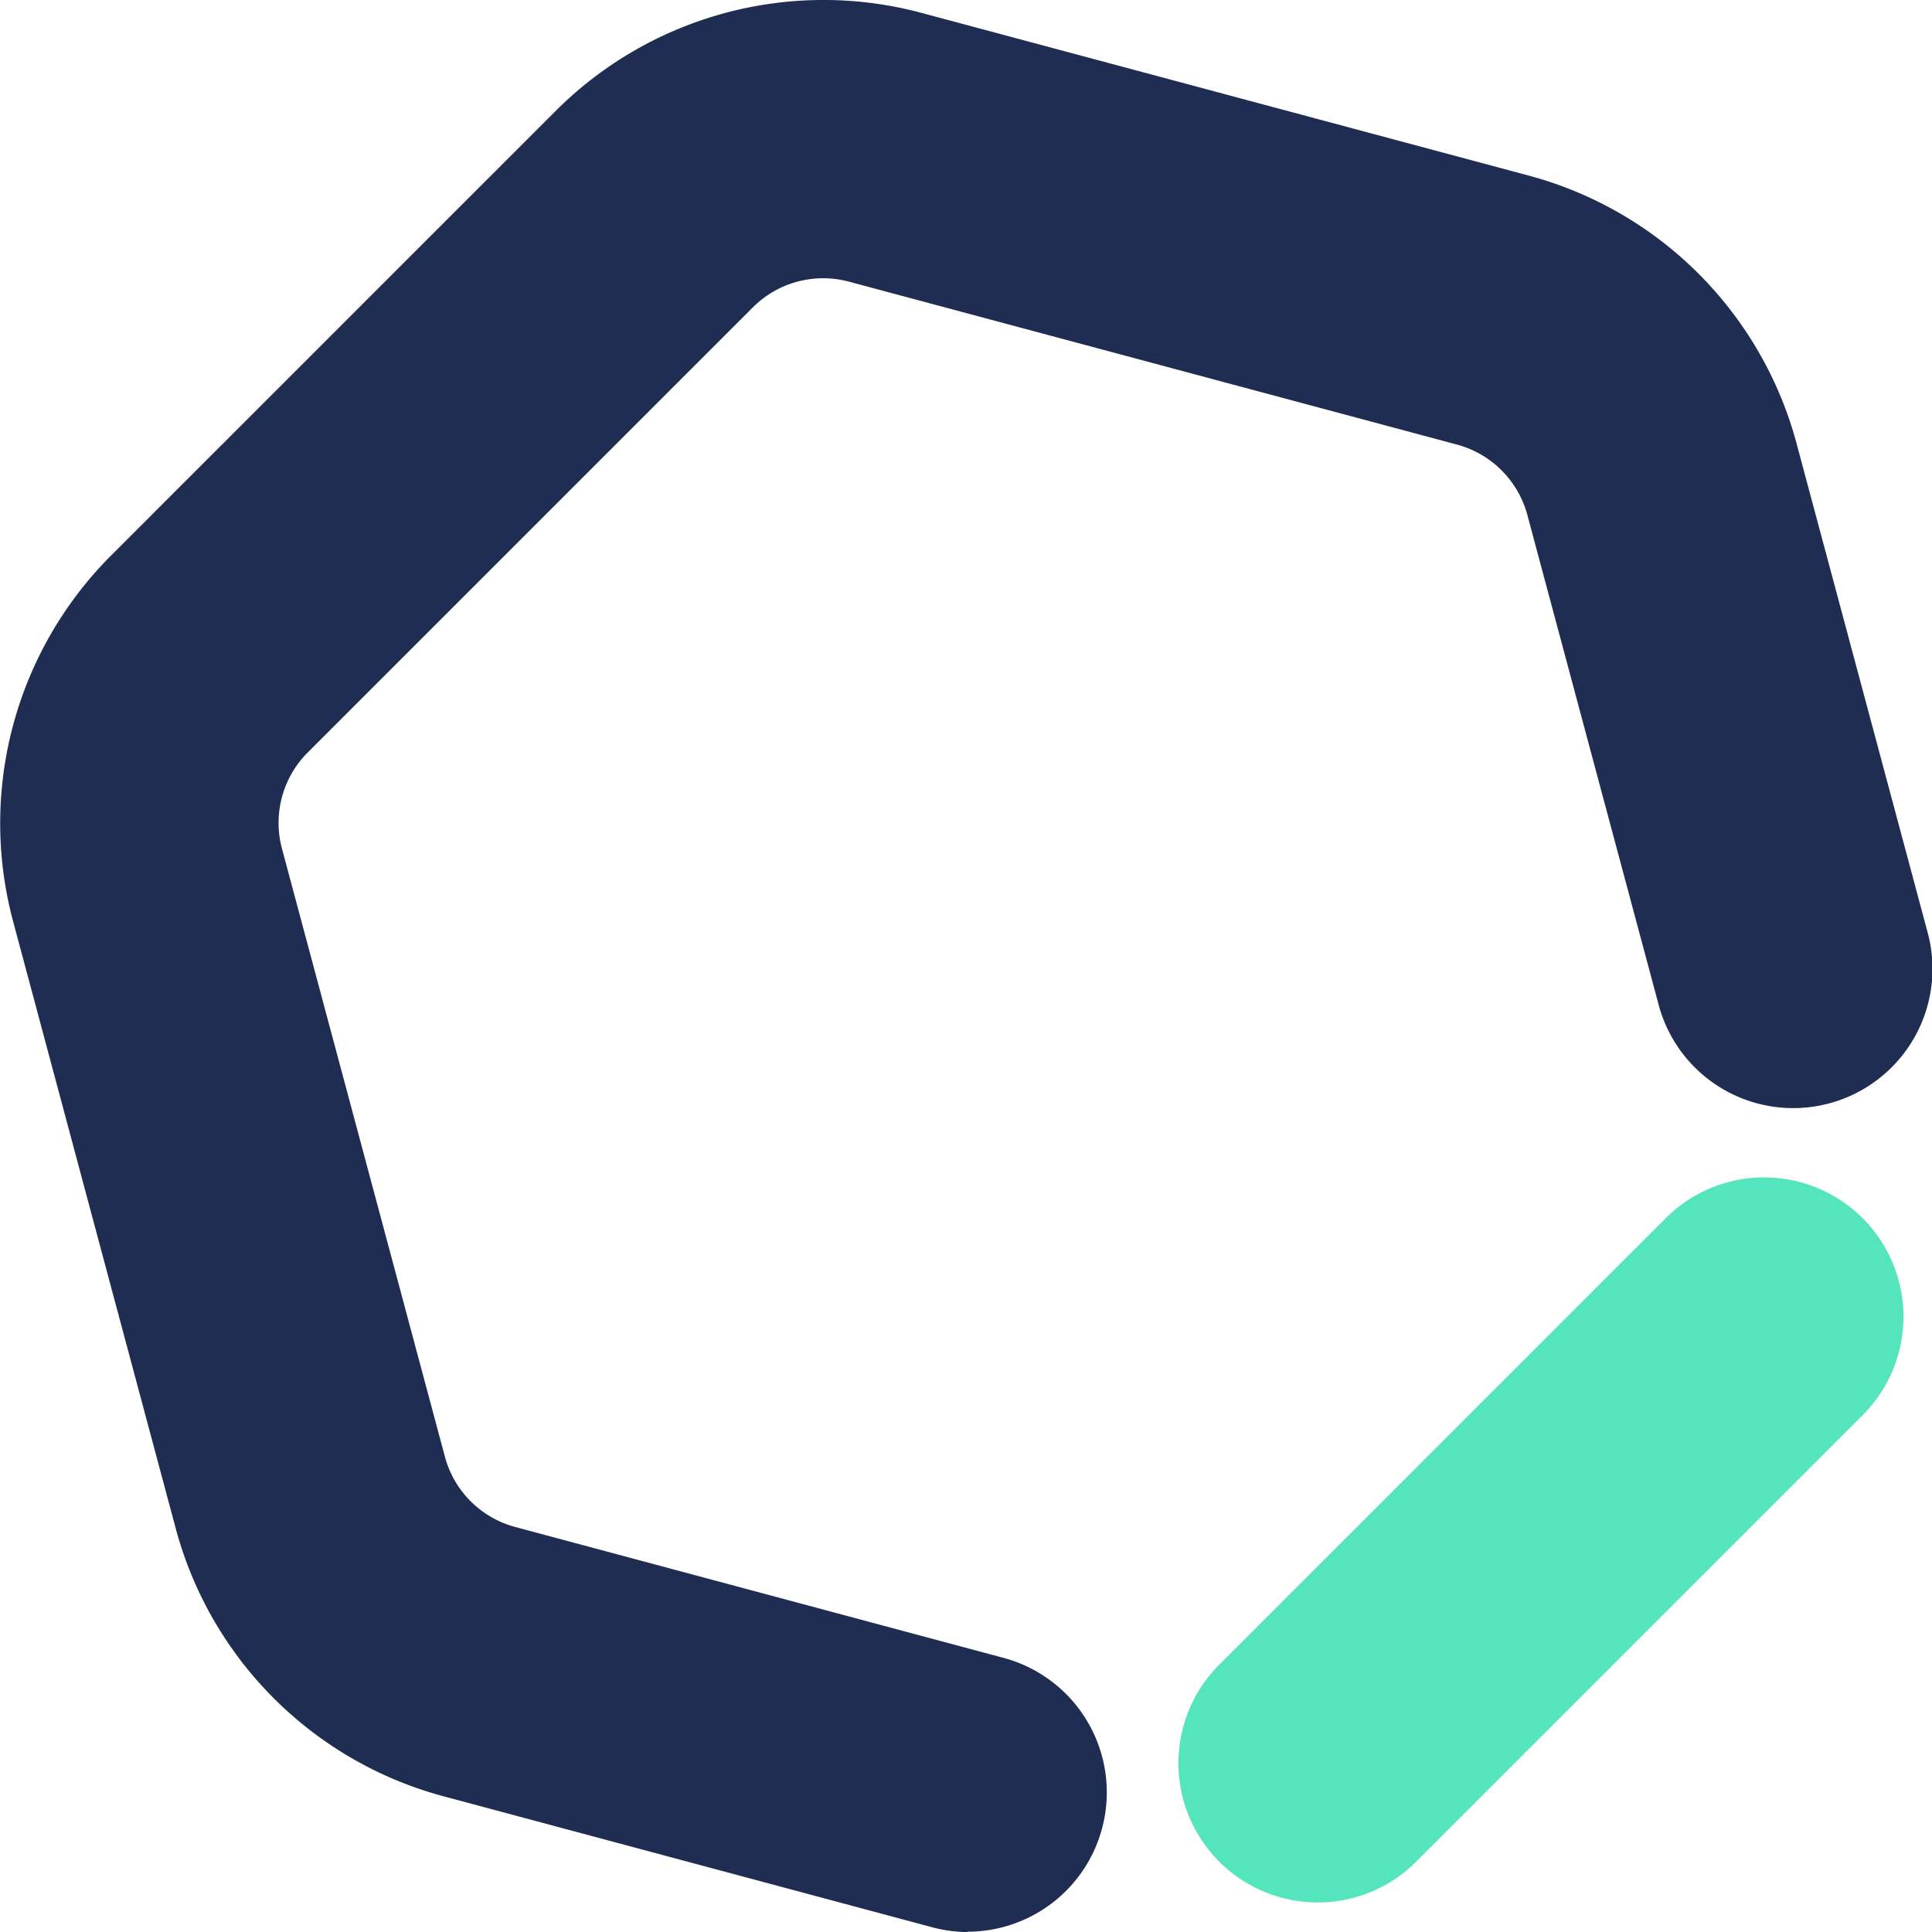
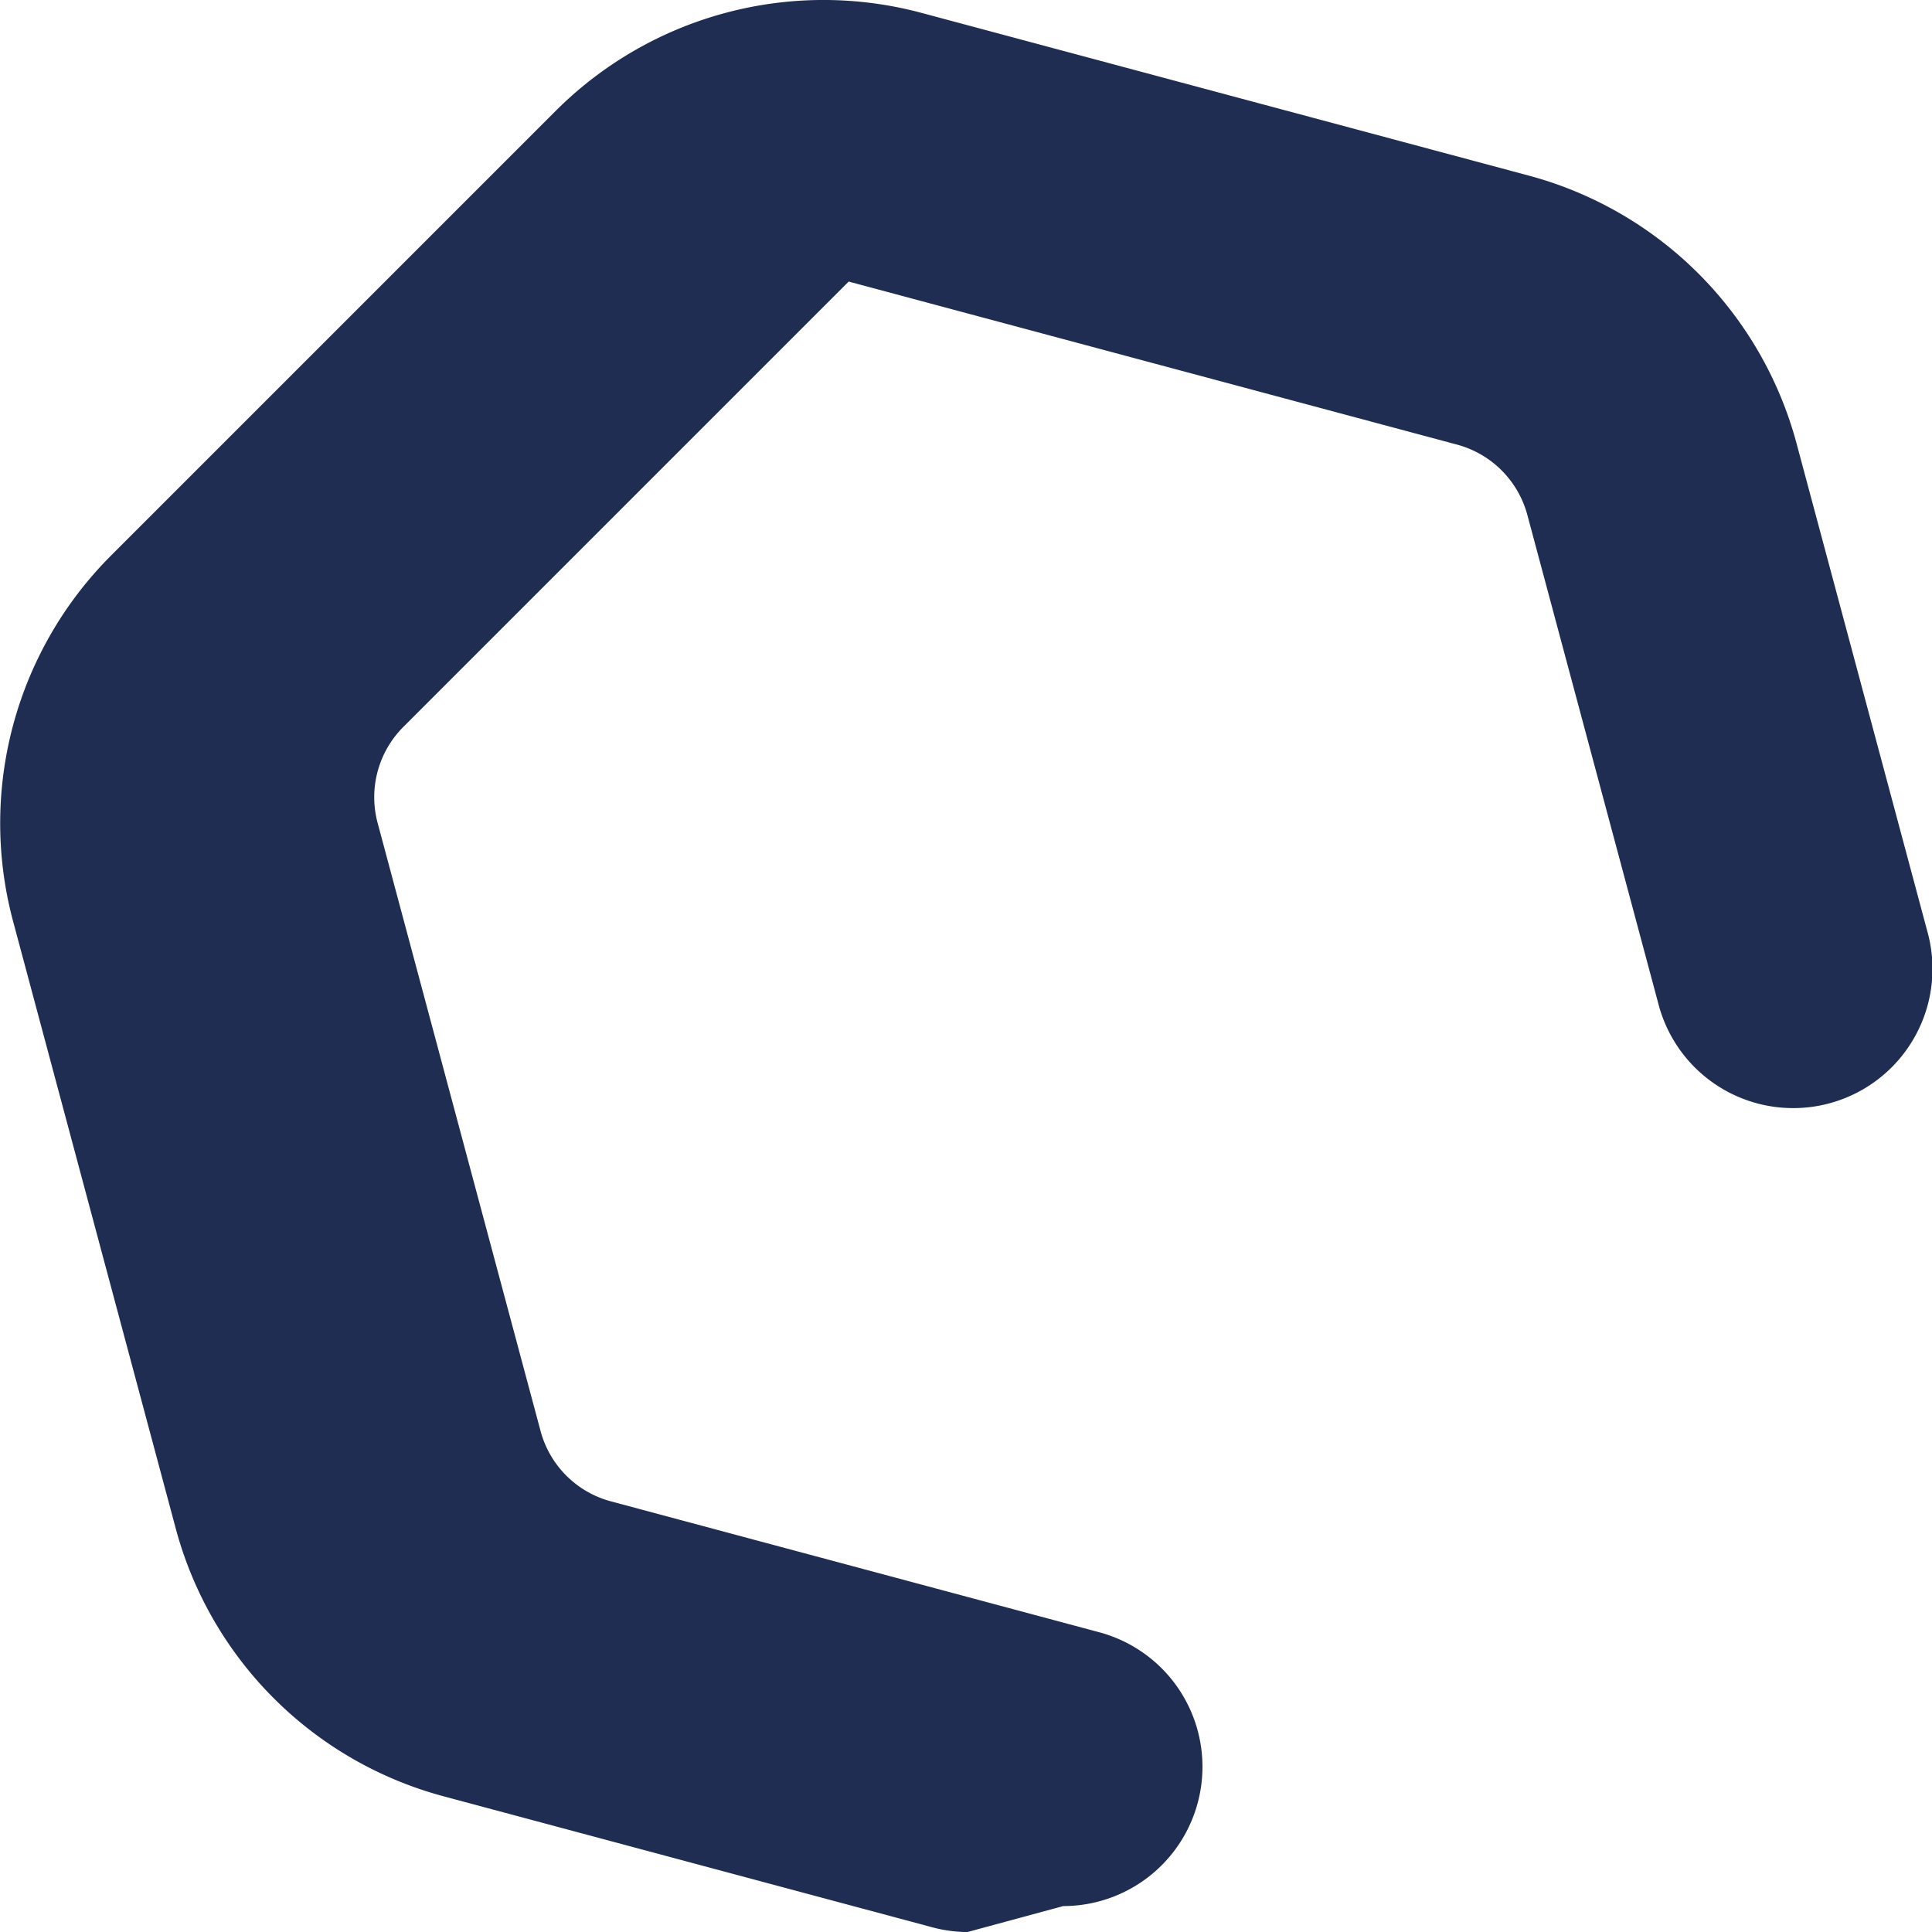
<svg xmlns="http://www.w3.org/2000/svg" width="38.368" height="38.368" viewBox="0 0 38.368 38.368">
-   <path d="M2002.726,110.408a2.759,2.759,0,0,1-.718-.1l-9.7-2.6a7.522,7.522,0,0,1-5.3-5.3l-3.237-12.084a7.521,7.521,0,0,1,1.941-7.245l8.846-8.846a7.522,7.522,0,0,1,7.246-1.941l12.084,3.238a7.524,7.524,0,0,1,5.3,5.3l2.6,9.7a2.766,2.766,0,1,1-5.343,1.432l-2.6-9.7a1.977,1.977,0,0,0-1.394-1.393l-12.083-3.238a1.975,1.975,0,0,0-1.9.509l-8.846,8.846a1.975,1.975,0,0,0-.51,1.9l3.238,12.084a1.975,1.975,0,0,0,1.393,1.393l9.7,2.6a2.766,2.766,0,0,1-.714,5.438Z" transform="translate(-1983.514 -72.039)" fill="#1f2d52" />
-   <path d="M2041.131,141.269a2.766,2.766,0,0,1-1.956-4.722l8.846-8.846a2.766,2.766,0,1,1,3.911,3.912l-8.846,8.846A2.756,2.756,0,0,1,2041.131,141.269Z" transform="translate(-2014.962 -103.488)" fill="#55e5bc" />
+   <path d="M2002.726,110.408a2.759,2.759,0,0,1-.718-.1l-9.7-2.6a7.522,7.522,0,0,1-5.3-5.3l-3.237-12.084a7.521,7.521,0,0,1,1.941-7.245l8.846-8.846a7.522,7.522,0,0,1,7.246-1.941l12.084,3.238a7.524,7.524,0,0,1,5.3,5.3l2.6,9.7a2.766,2.766,0,1,1-5.343,1.432l-2.6-9.7a1.977,1.977,0,0,0-1.394-1.393l-12.083-3.238l-8.846,8.846a1.975,1.975,0,0,0-.51,1.9l3.238,12.084a1.975,1.975,0,0,0,1.393,1.393l9.7,2.6a2.766,2.766,0,0,1-.714,5.438Z" transform="translate(-1983.514 -72.039)" fill="#1f2d52" />
</svg>